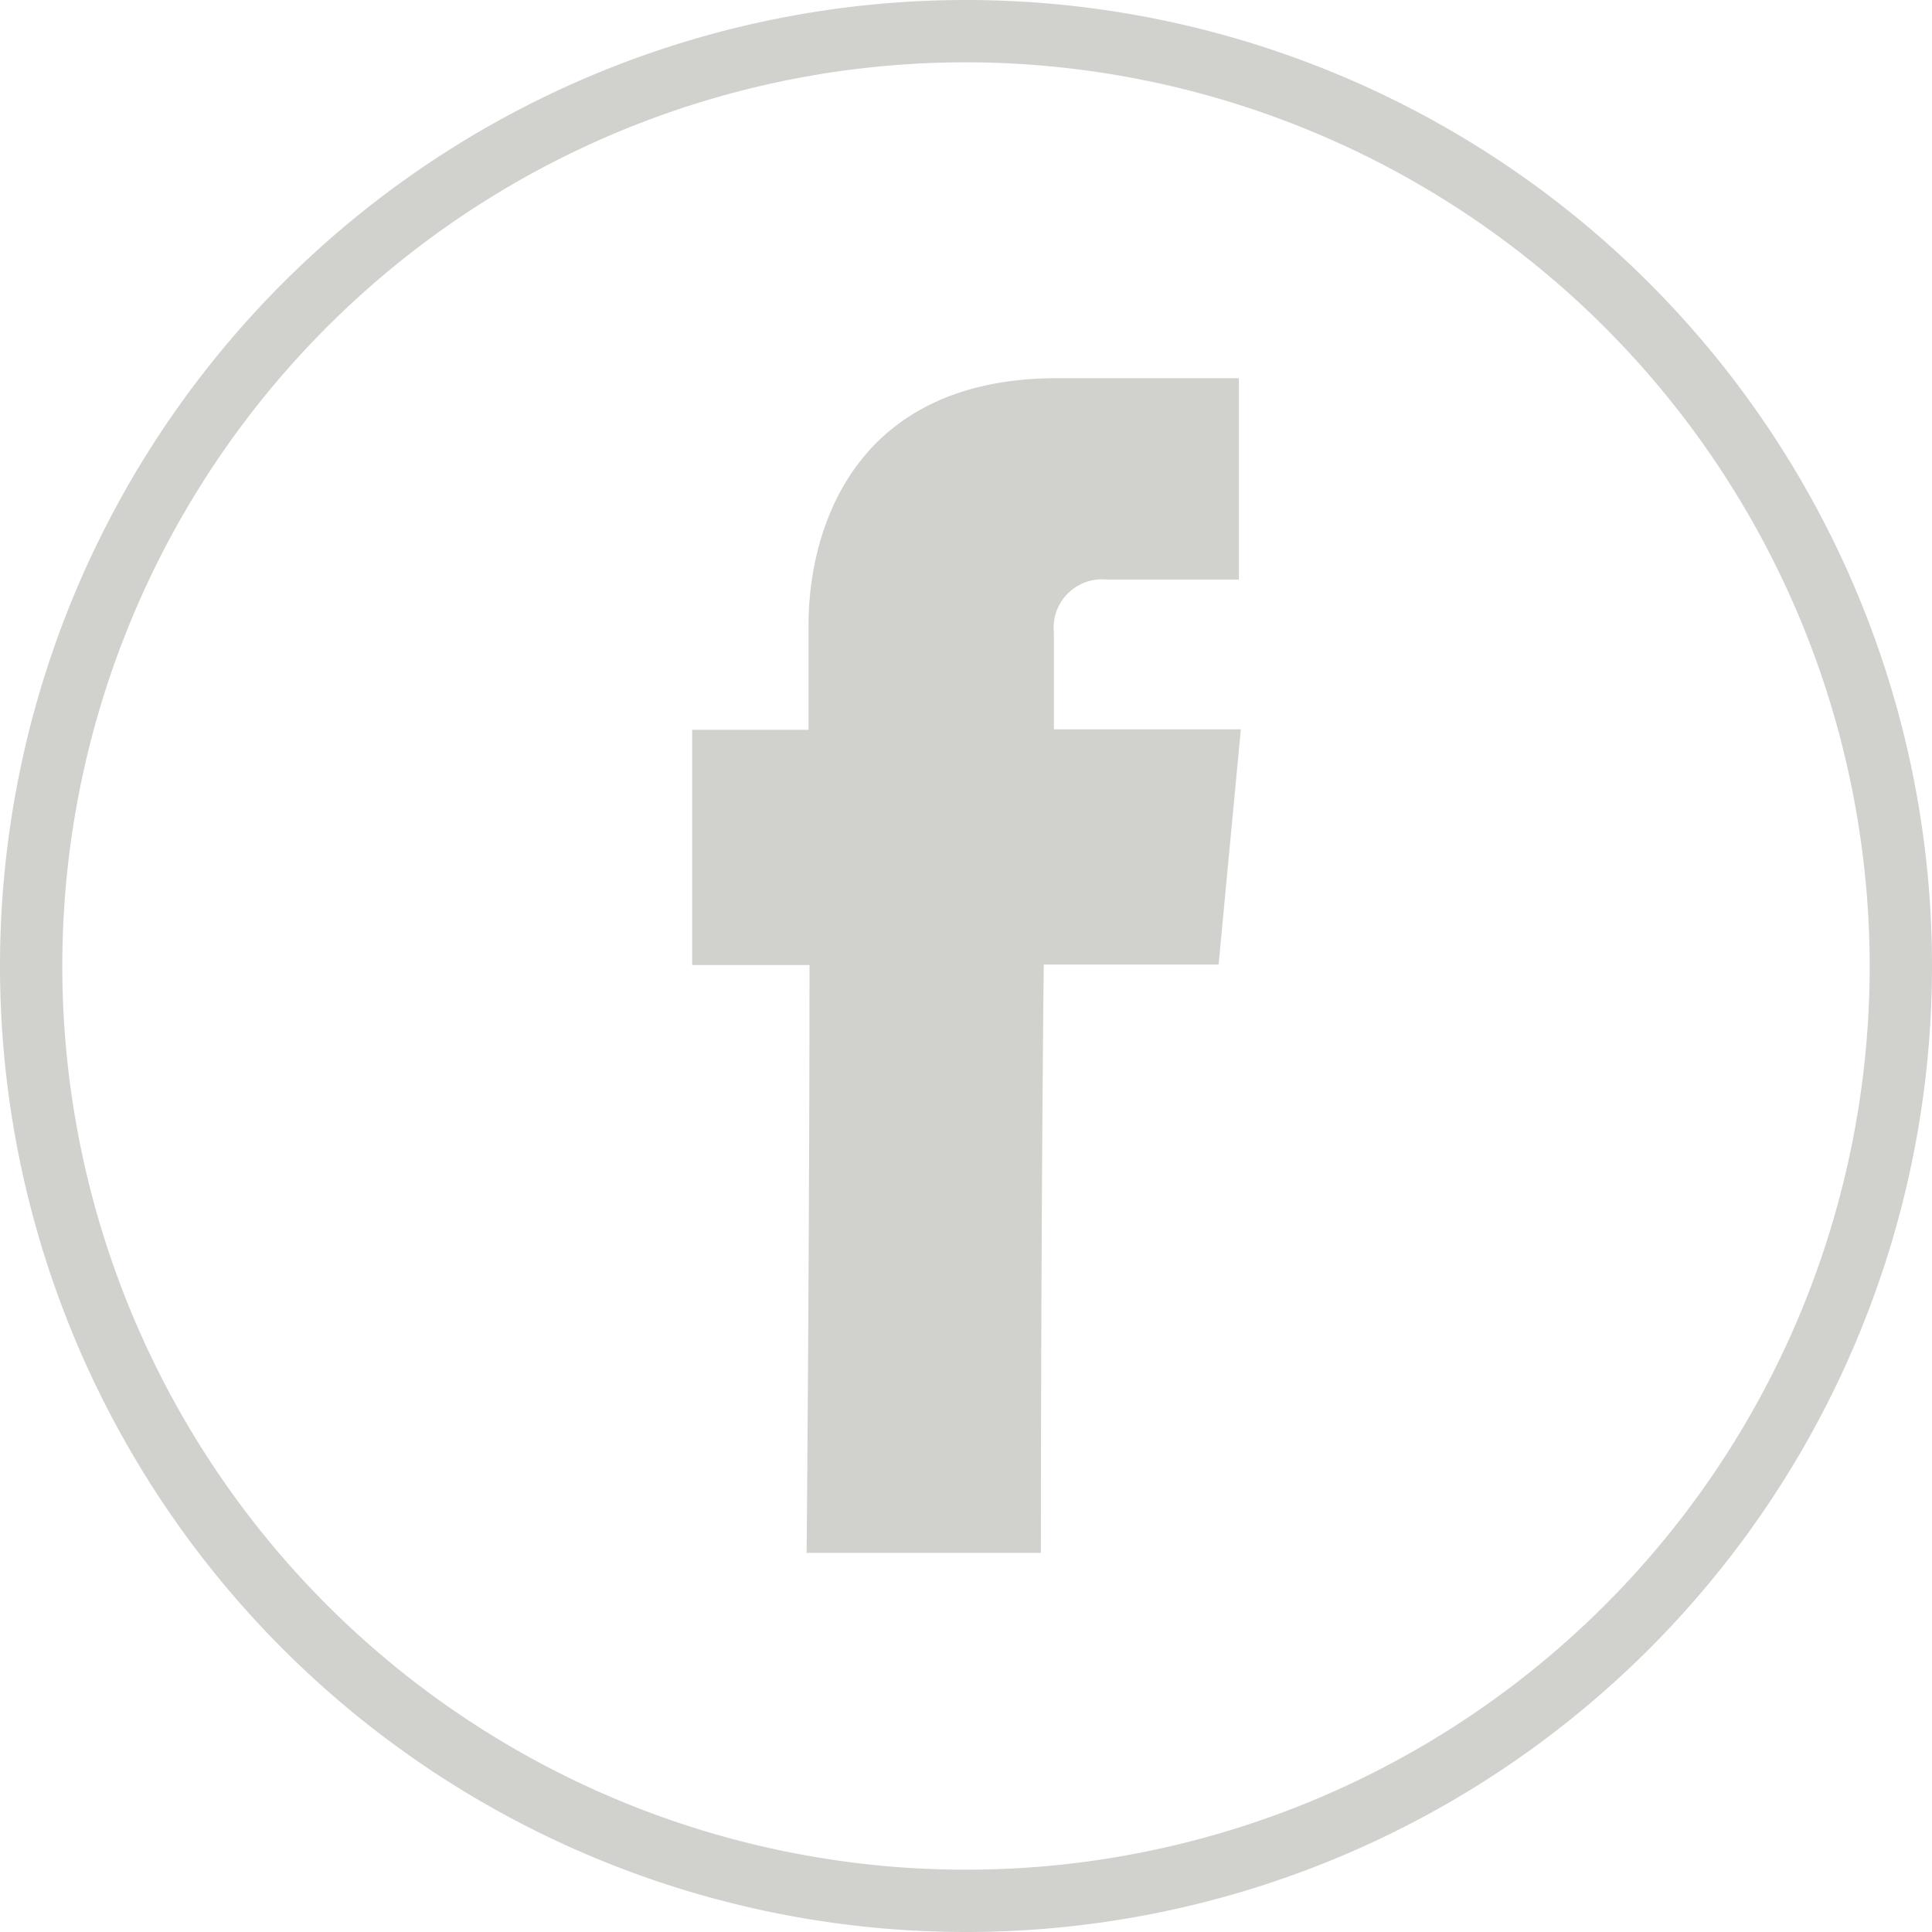
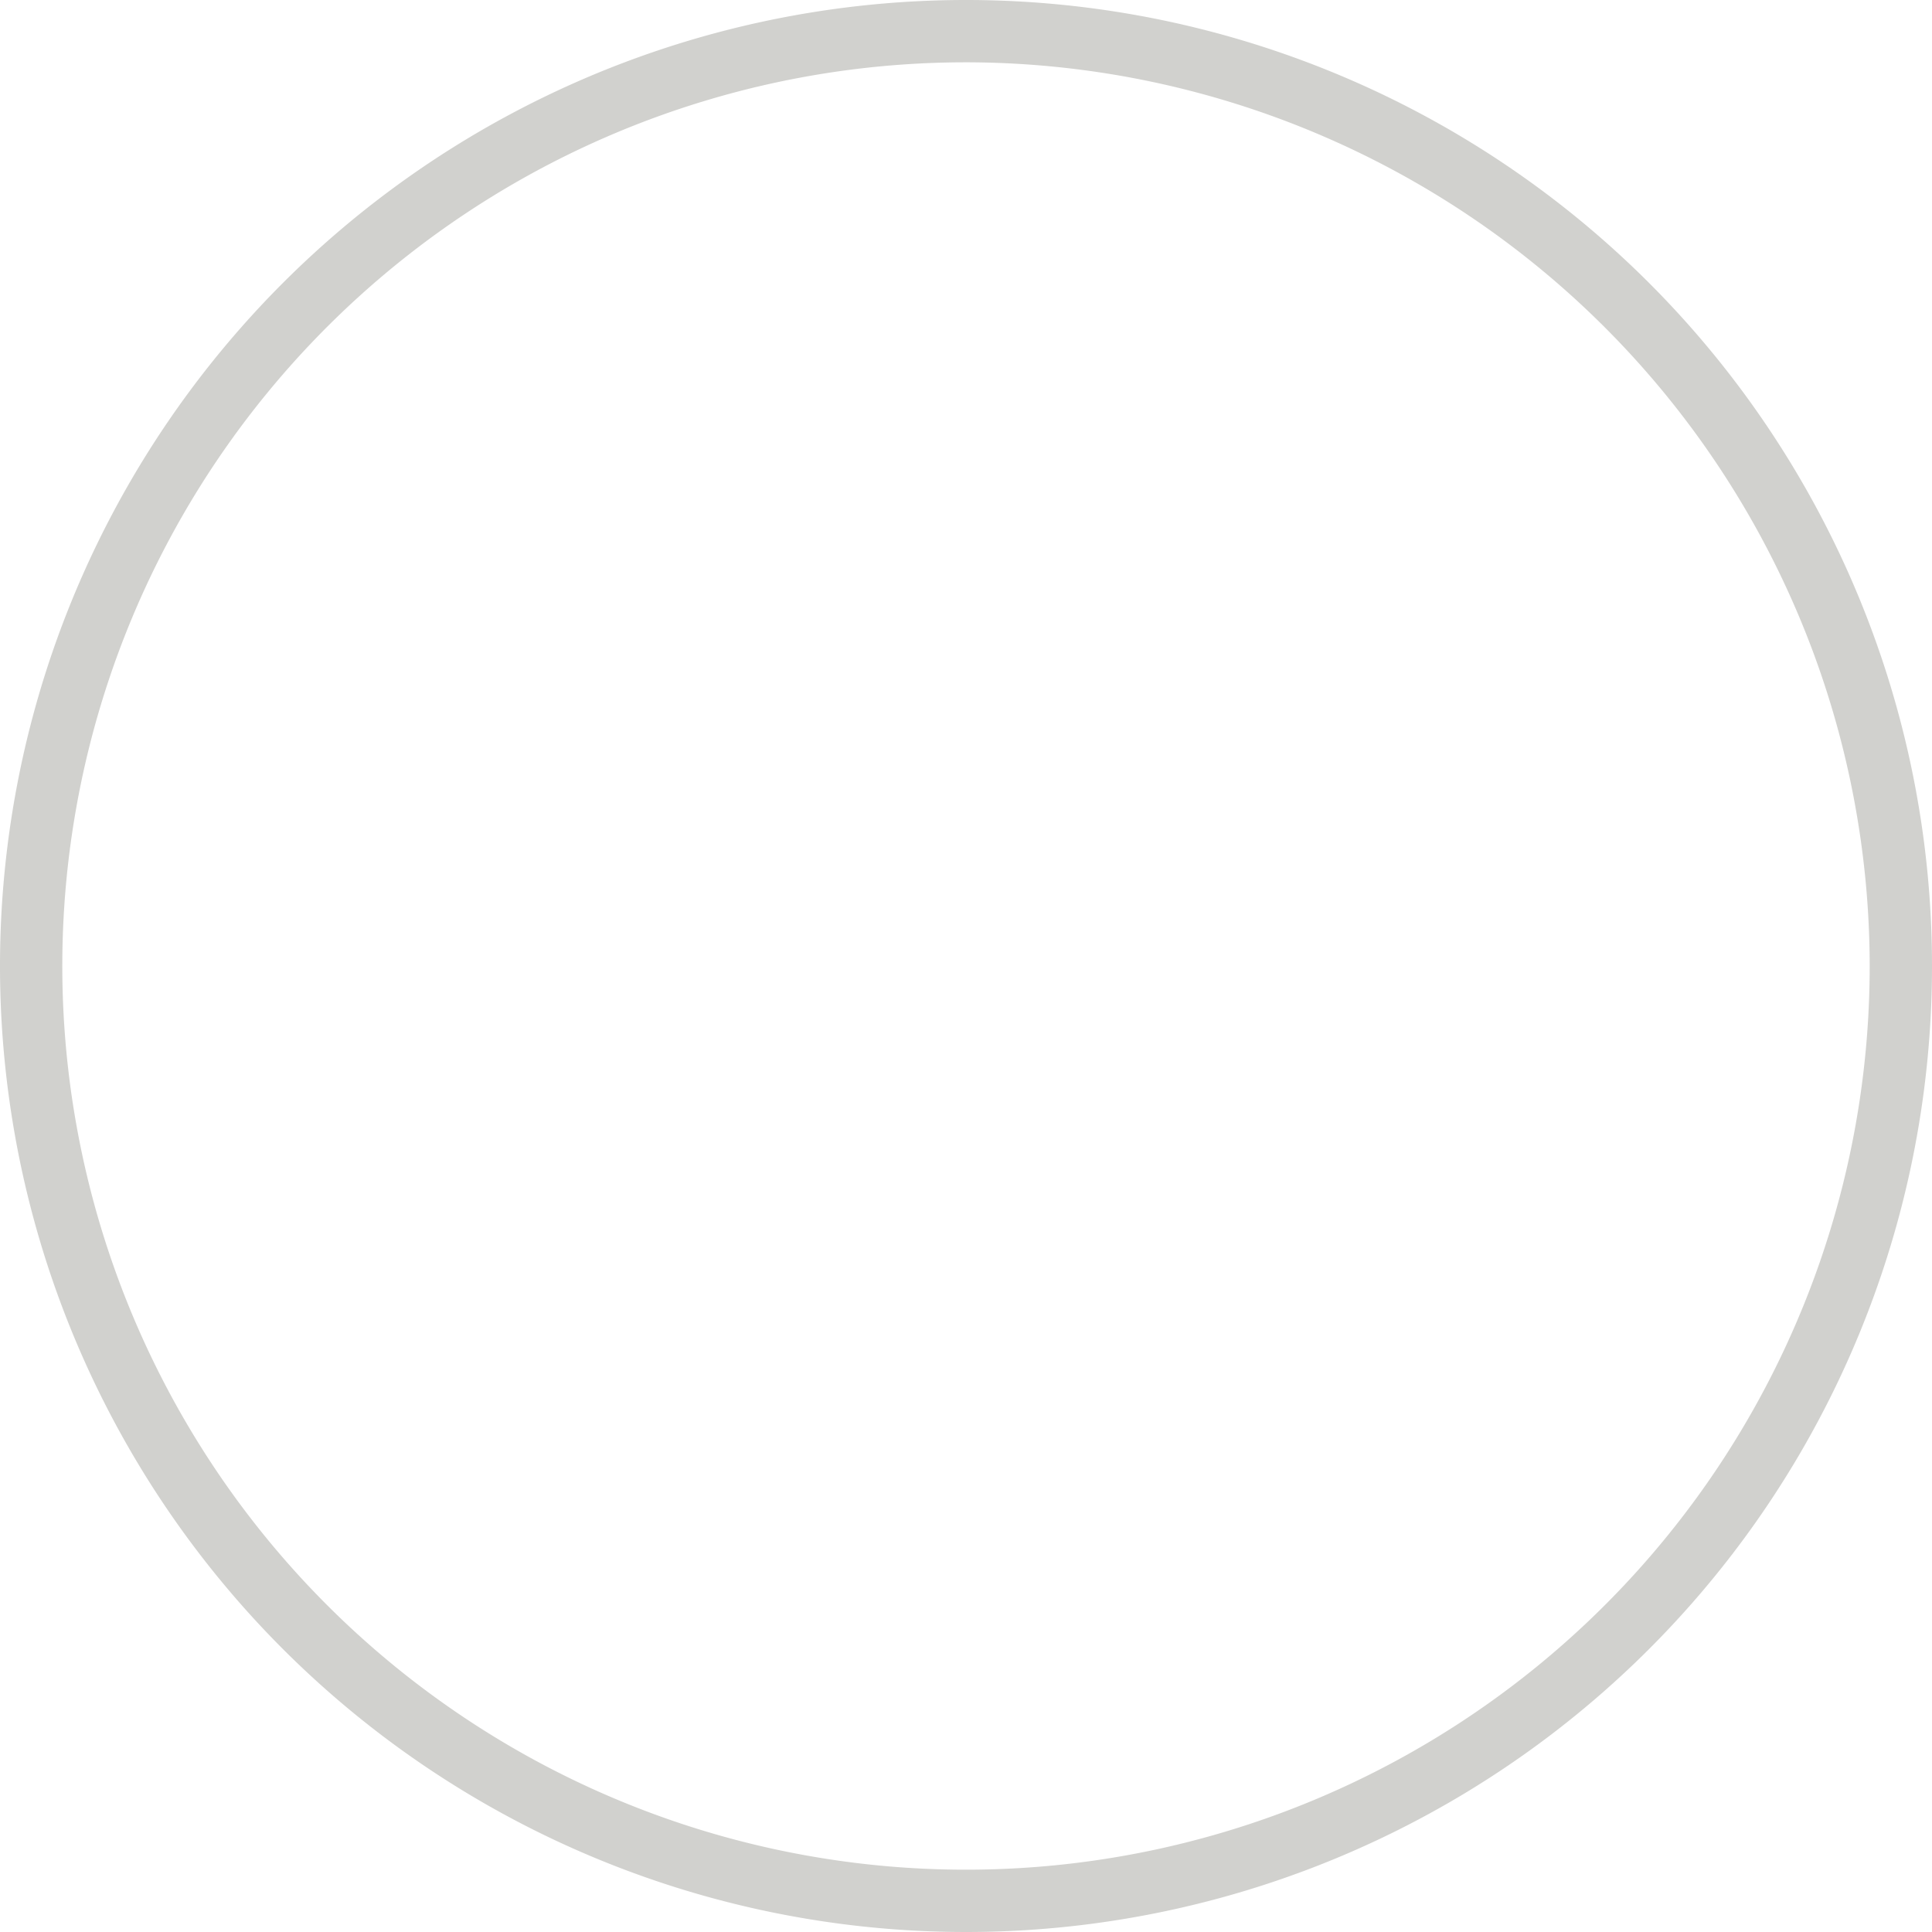
<svg xmlns="http://www.w3.org/2000/svg" viewBox="0 0 40 40">
  <defs>
    <style>.cls-1{fill:#d1d1ce;}</style>
  </defs>
  <title>Asset 2</title>
  <g id="Layer_2" data-name="Layer 2">
    <g id="Layer_1-2" data-name="Layer 1">
      <path class="cls-1" d="M20,40A20,20,0,1,1,40,20,20,20,0,0,1,20,40M20,1.29A18.71,18.71,0,1,0,38.71,20,18.73,18.73,0,0,0,20,1.29" />
-       <path class="cls-1" d="M16.68,32.15l4.87,0s0-6.73.06-12.18l3.62,0,.46-4.87-3.87,0v-2A1,1,0,0,1,22.92,12h2.73l0-4.17-3.76,0c-4.18,0-5.14,3.09-5.15,5.08v2.2H14.33l0,4.87h2.43c0,5.52-.06,12.18-.06,12.18" />
    </g>
  </g>
</svg>